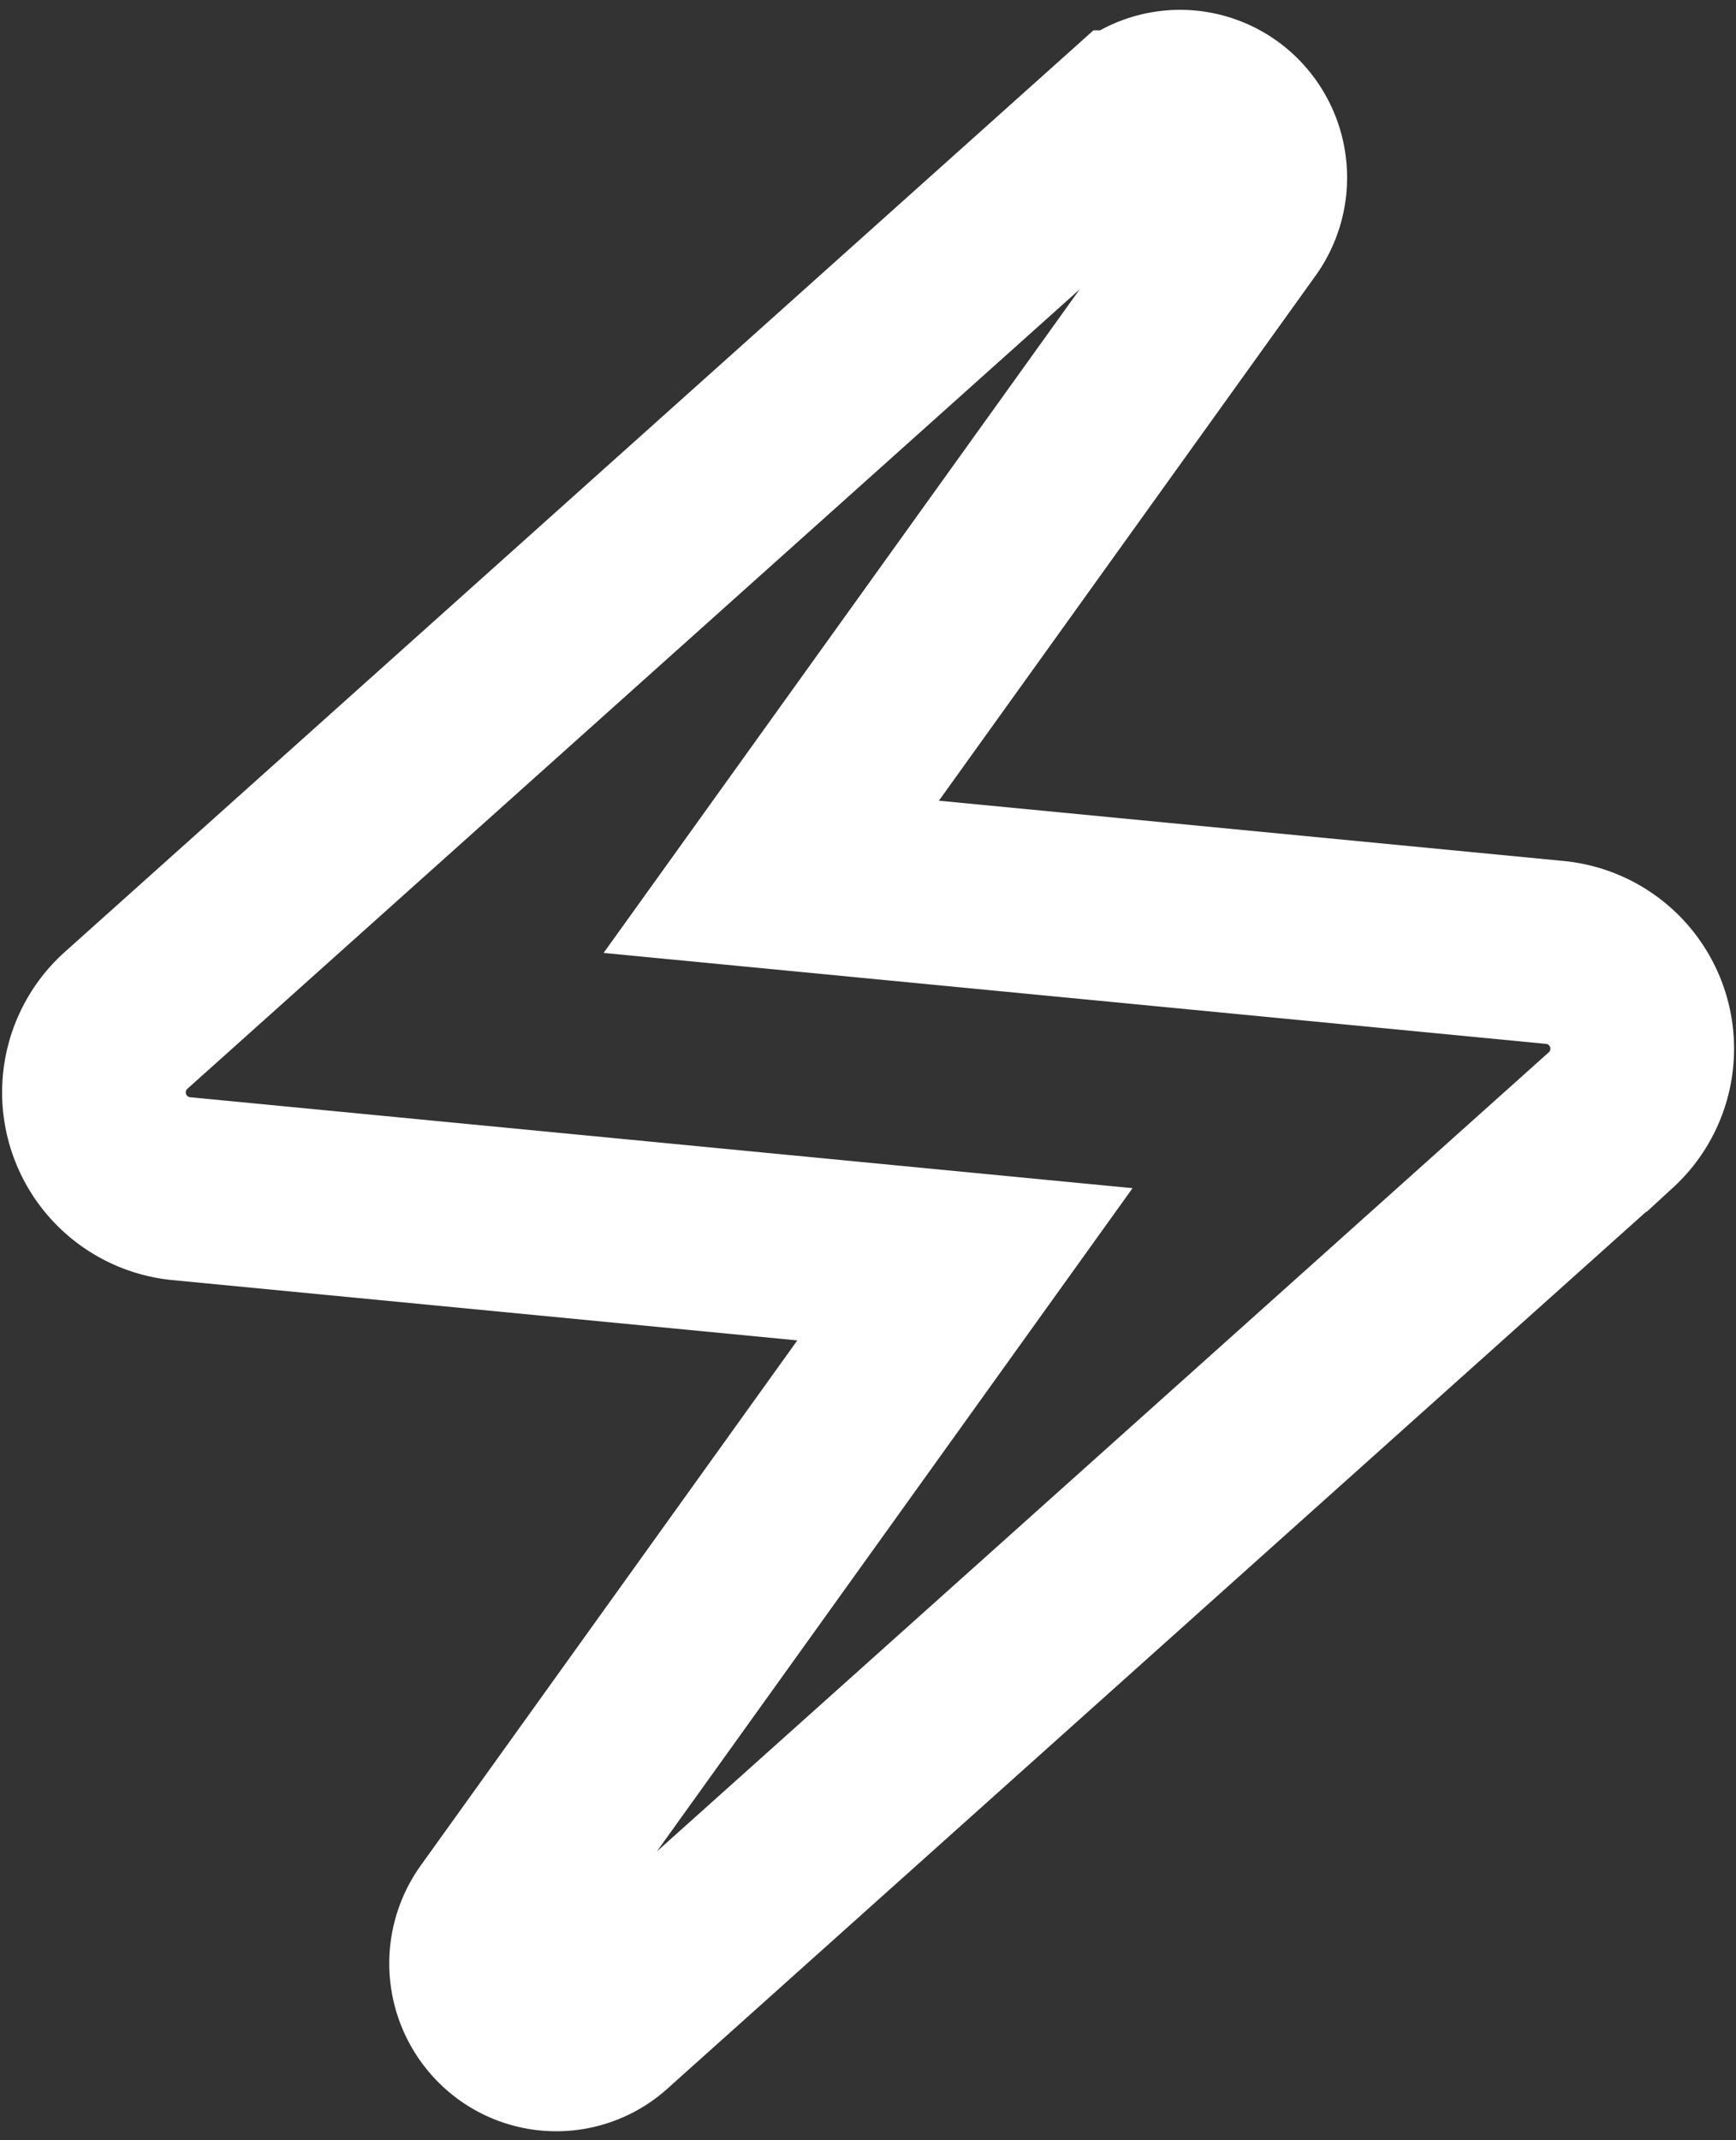
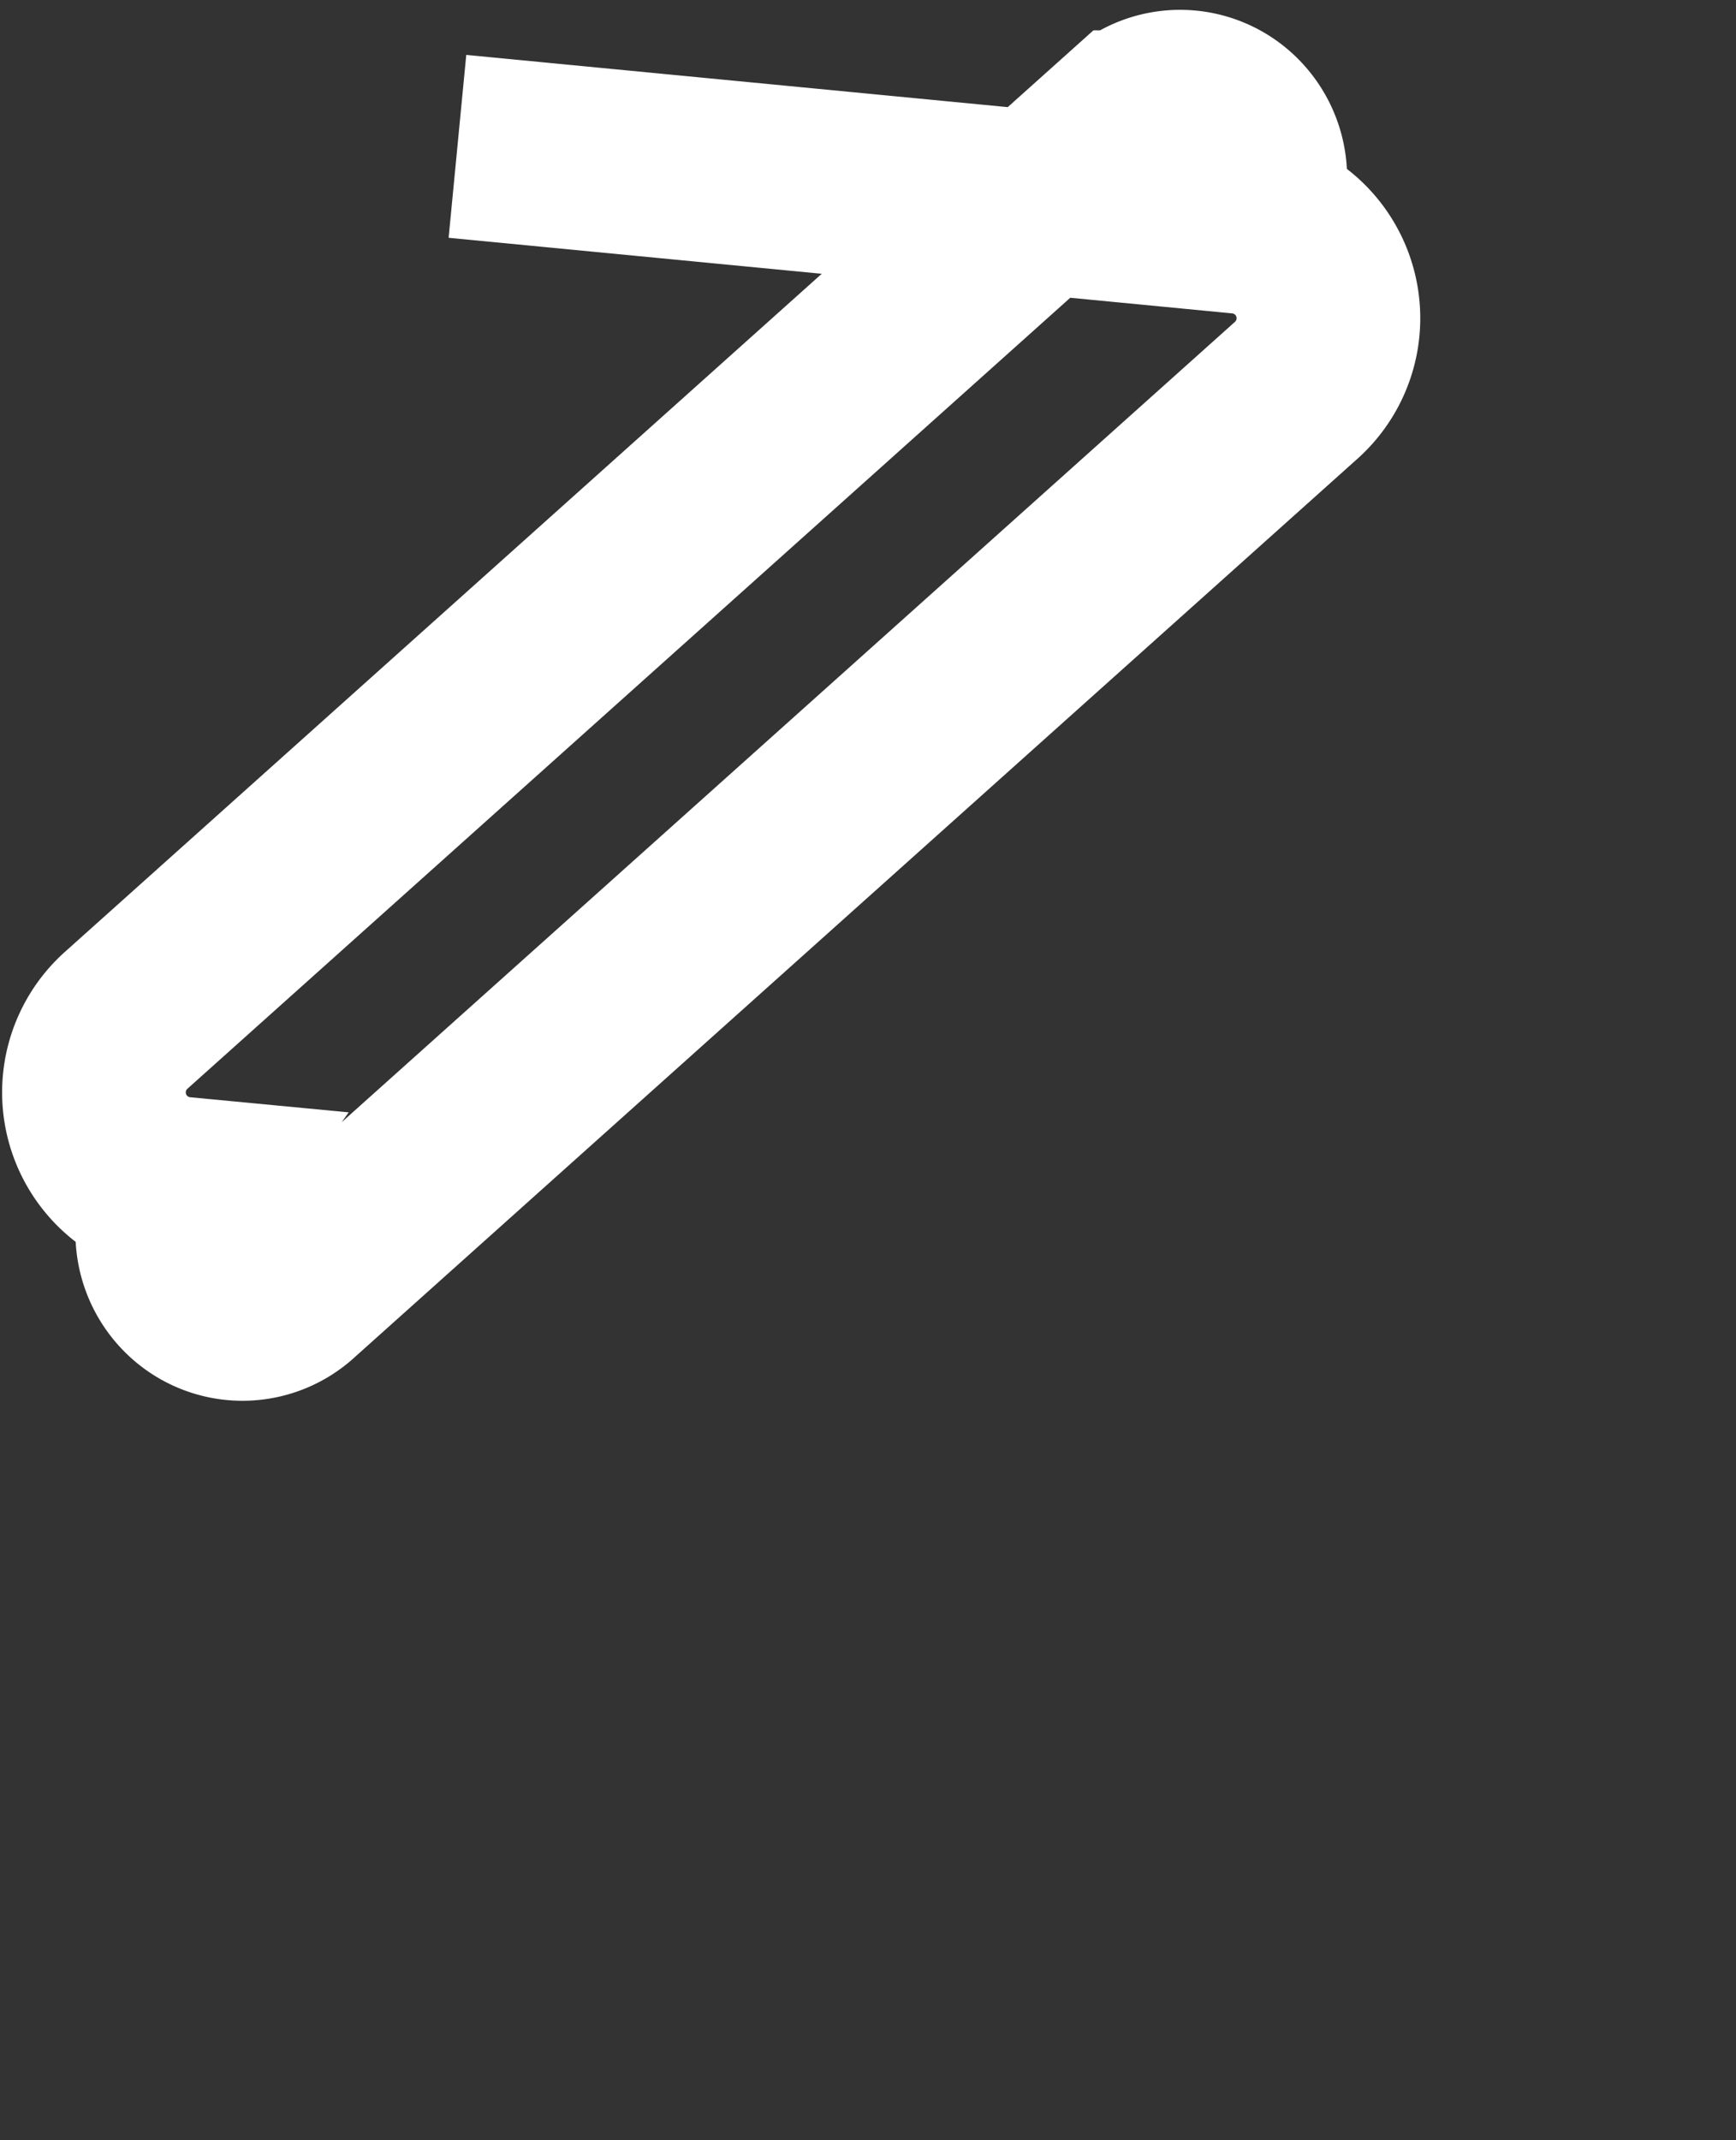
<svg xmlns="http://www.w3.org/2000/svg" width="18.903" height="23.297" viewBox="0 0 18.903 23.297">
  <rect x="0" y="0" width="18.903" height="23.297" fill="#333333" stroke="none" />
-   <path id="Icon_material-electric-bolt" data-name="Icon material-electric-bolt" d="M17.275,3.221,6.35,13.007a1.053,1.053,0,0,0,.612,1.824l8.531.823-5.114,7.129a.831.831,0,0,0,.084,1.065.812.812,0,0,0,1.139.021l10.925-9.786a1.053,1.053,0,0,0-.612-1.824l-8.531-.823L18.5,4.307a.831.831,0,0,0-.084-1.065.812.812,0,0,0-1.139-.021Z" transform="translate(-4.986 -1.891)" fill="none" stroke="#fff" stroke-width="2" />
+   <path id="Icon_material-electric-bolt" data-name="Icon material-electric-bolt" d="M17.275,3.221,6.35,13.007a1.053,1.053,0,0,0,.612,1.824a.831.831,0,0,0,.084,1.065.812.812,0,0,0,1.139.021l10.925-9.786a1.053,1.053,0,0,0-.612-1.824l-8.531-.823L18.5,4.307a.831.831,0,0,0-.084-1.065.812.812,0,0,0-1.139-.021Z" transform="translate(-4.986 -1.891)" fill="none" stroke="#fff" stroke-width="2" />
</svg>